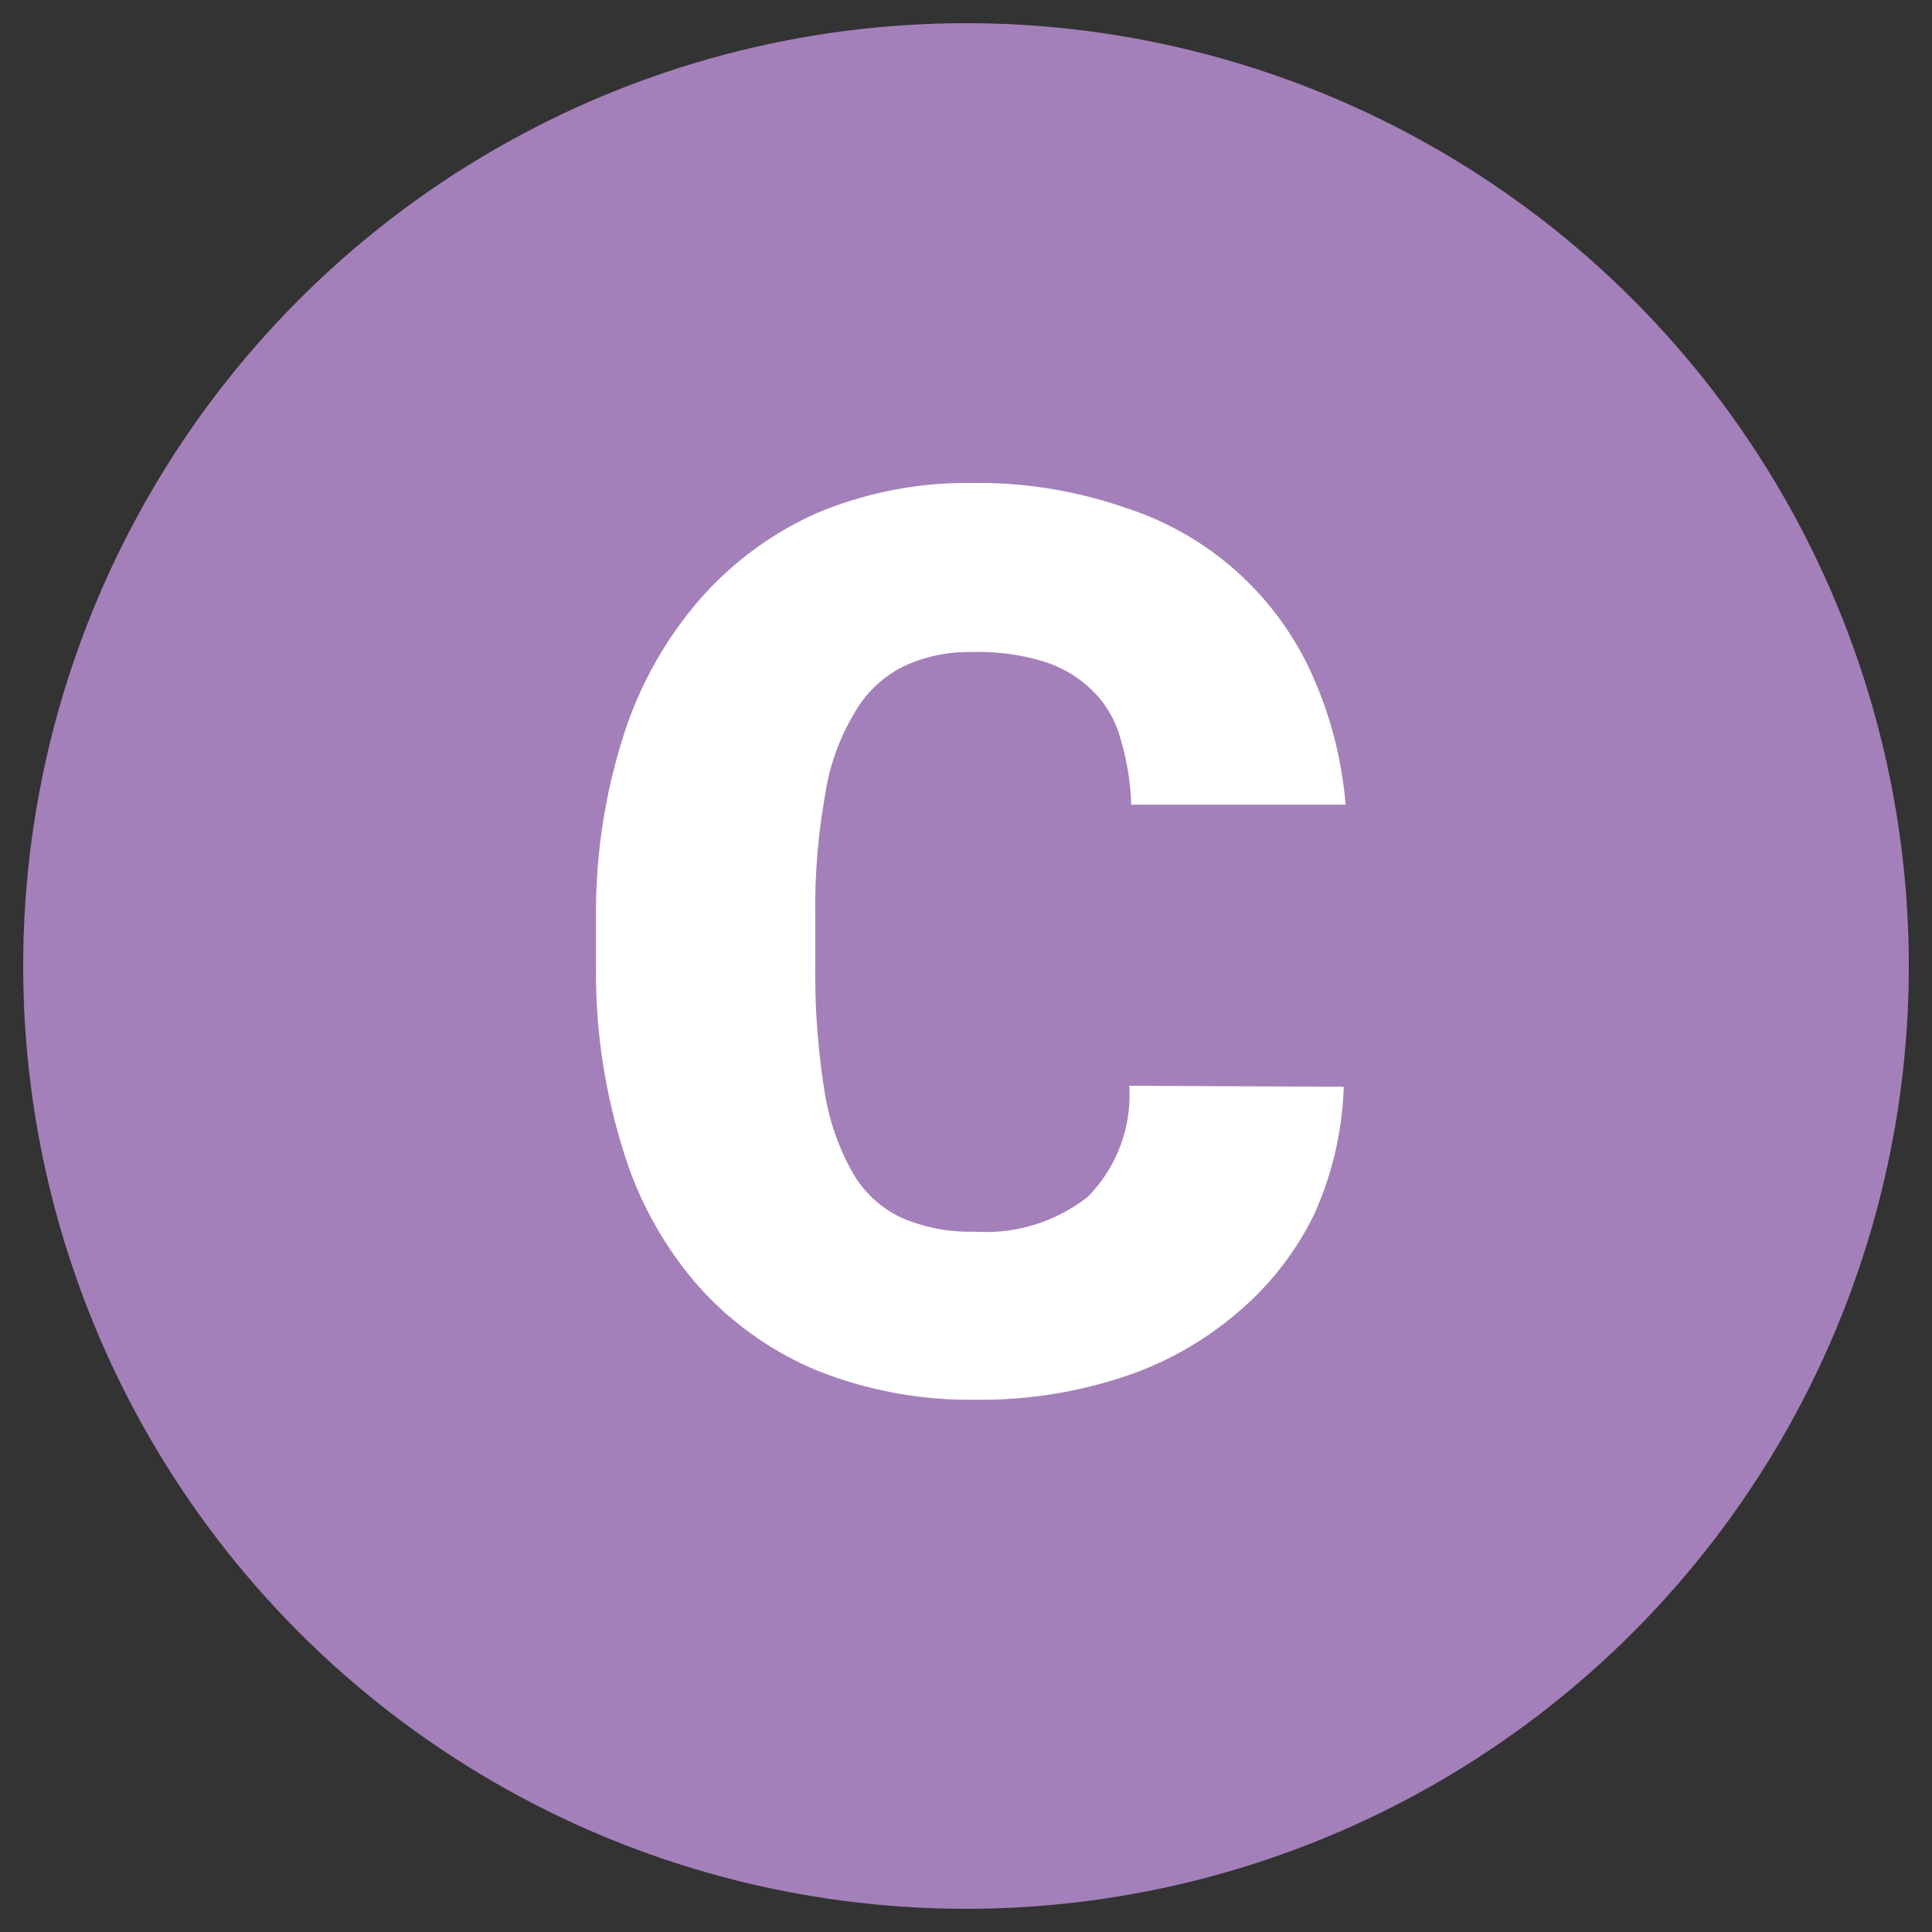
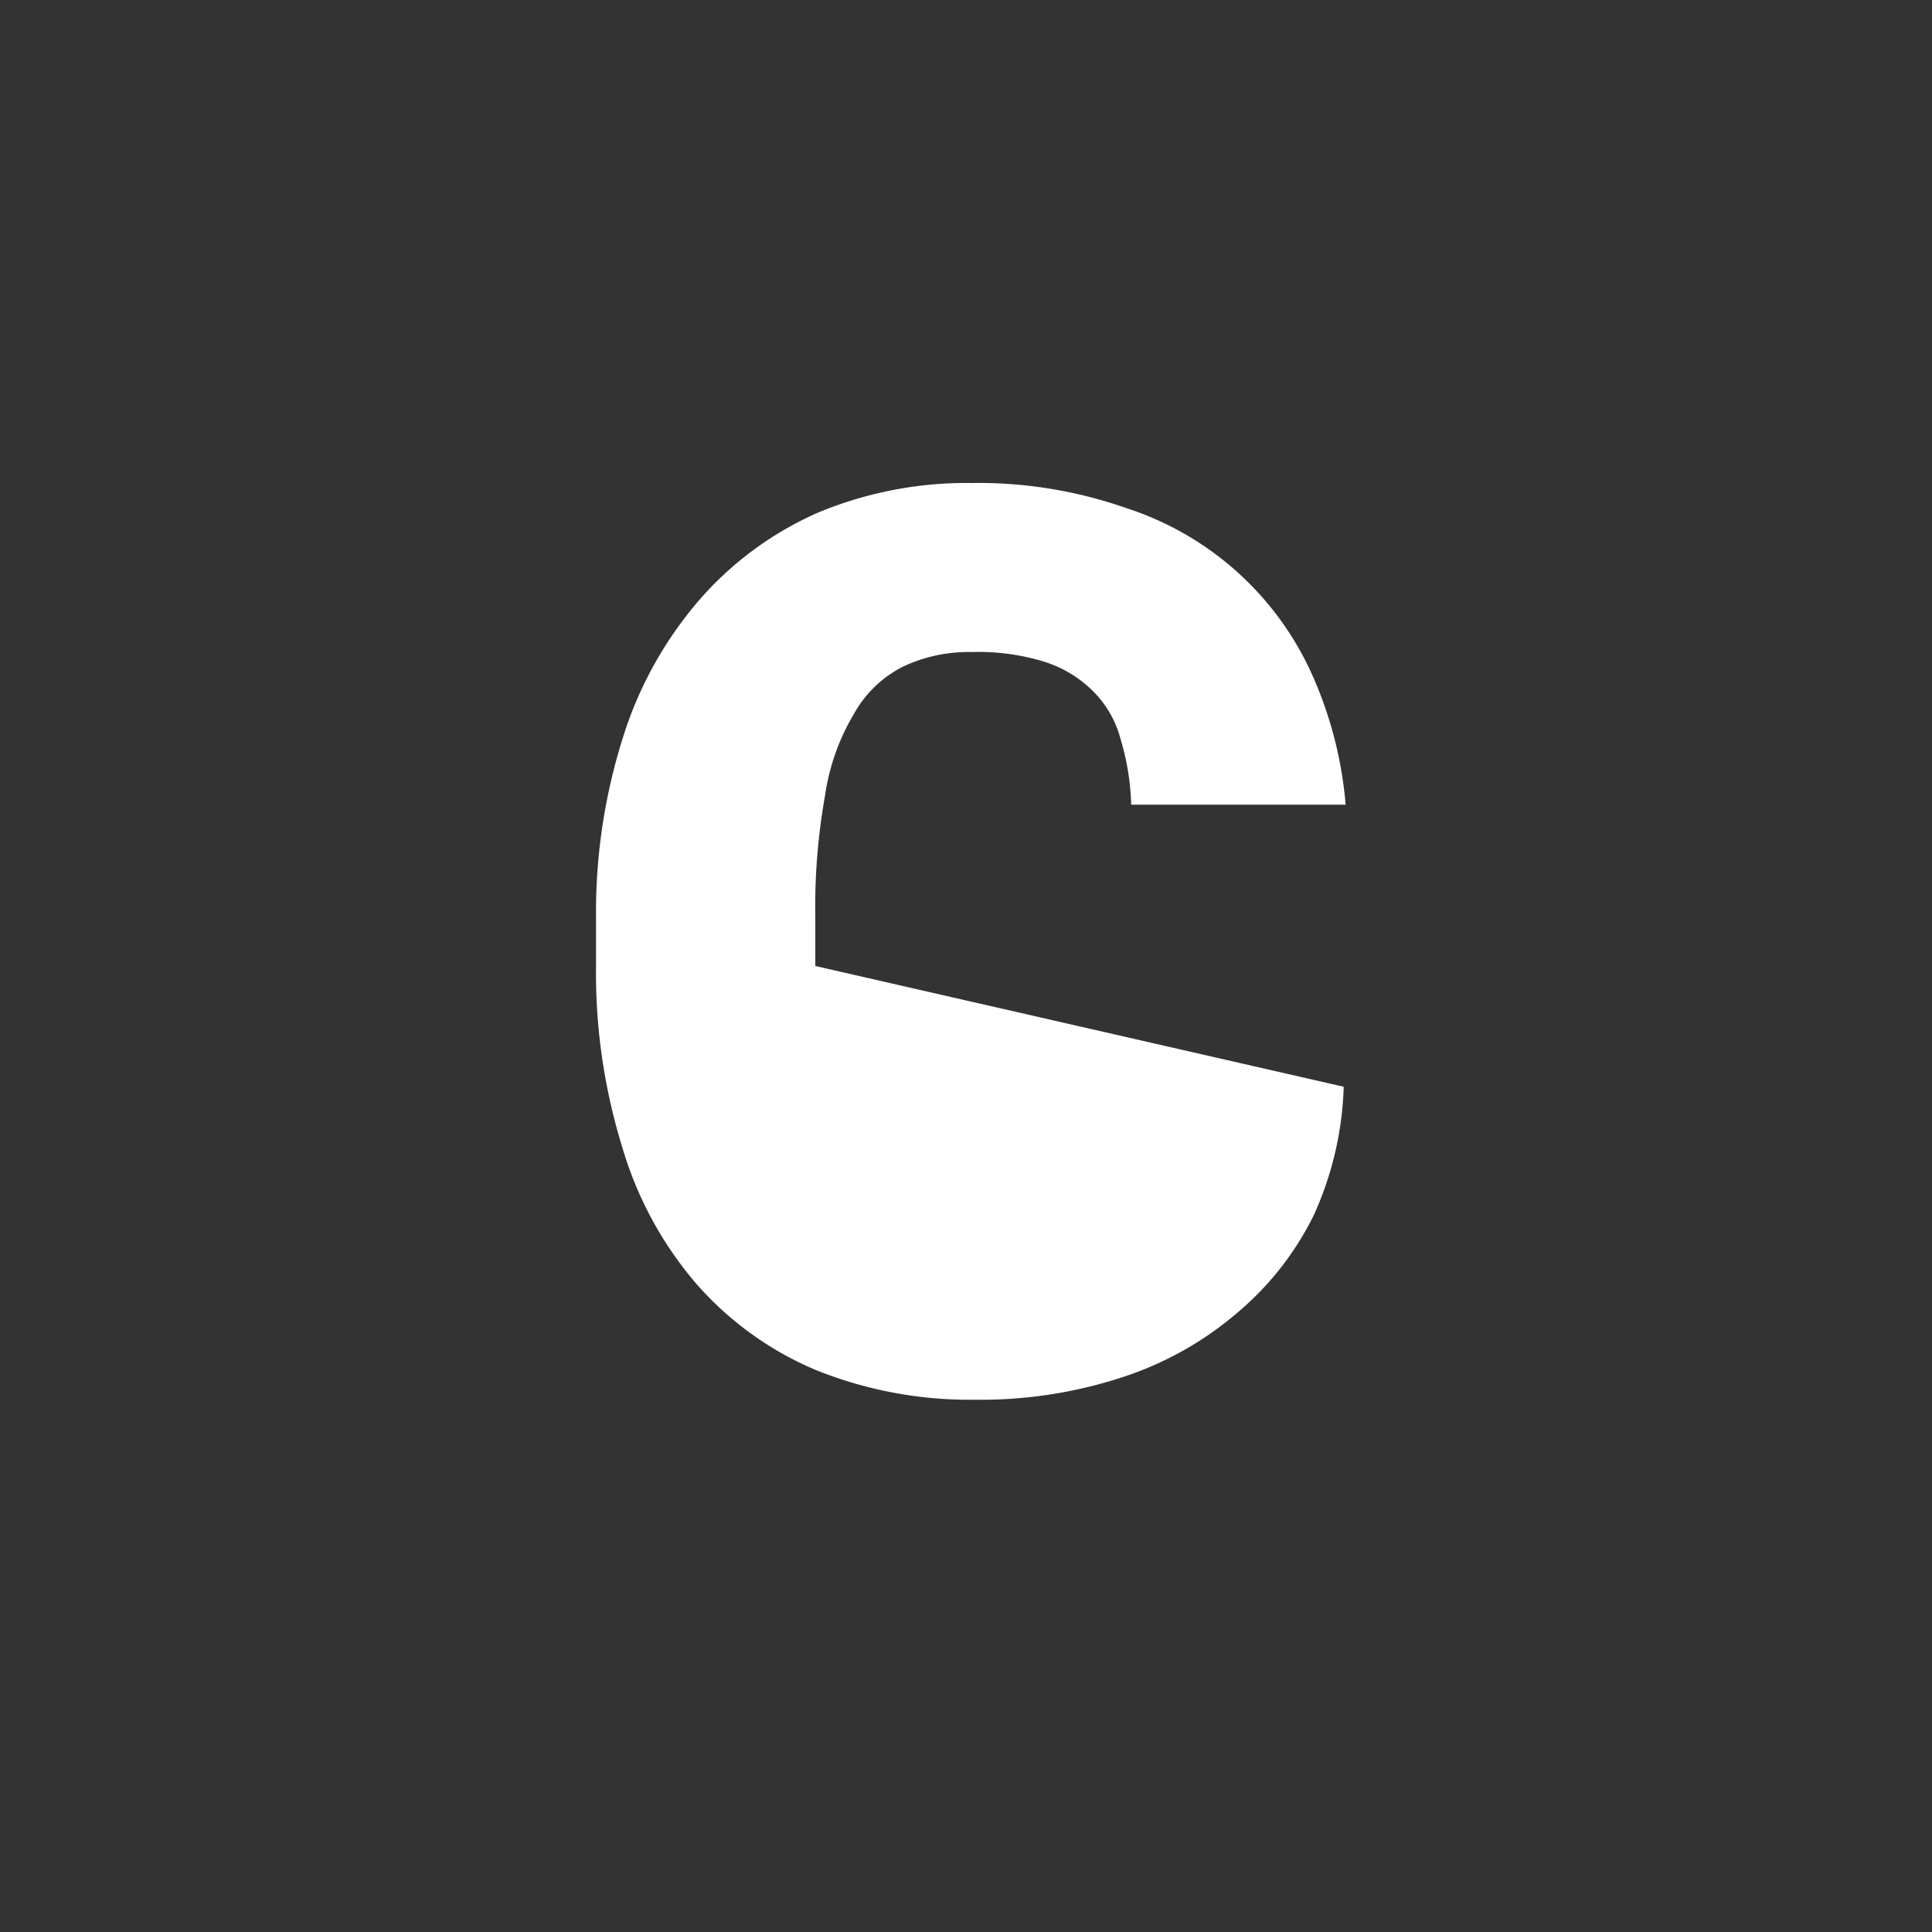
<svg xmlns="http://www.w3.org/2000/svg" id="Layer_1" data-name="Layer 1" width="20" height="20" viewBox="0 0 20 20">
  <rect x="0" y="0" width="20" height="20" fill="#333333" stroke="none" />
  <defs>
    <style>.cls-1{fill:#a480ba;}.cls-2{fill:#fff;}</style>
  </defs>
-   <circle class="cls-1" cx="10" cy="10" r="9.76" />
-   <path class="cls-2" d="M13.91,11.25a3.46,3.46,0,0,1-.31,1.33,3.12,3.12,0,0,1-.78,1,3.49,3.49,0,0,1-1.18.67,4.71,4.71,0,0,1-1.55.24,4.26,4.26,0,0,1-1.65-.31,3.39,3.39,0,0,1-1.24-.9,3.82,3.82,0,0,1-.76-1.41A6.1,6.1,0,0,1,6.17,10v-.5a6,6,0,0,1,.28-1.87,4,4,0,0,1,.79-1.42,3.49,3.49,0,0,1,1.22-.9A4,4,0,0,1,10.06,5a4.63,4.63,0,0,1,1.6.26A3.18,3.18,0,0,1,13.59,7a4.13,4.13,0,0,1,.34,1.33H11.71a2.61,2.61,0,0,0-.11-.68,1.09,1.09,0,0,0-.29-.5,1.24,1.24,0,0,0-.5-.3,2.31,2.31,0,0,0-.75-.1,1.58,1.58,0,0,0-.71.15,1.2,1.2,0,0,0-.51.49,2.29,2.29,0,0,0-.3.85,6.56,6.56,0,0,0-.1,1.26V10a7.58,7.58,0,0,0,.09,1.26,2.49,2.49,0,0,0,.28.85,1.14,1.14,0,0,0,.51.49,1.76,1.76,0,0,0,.77.15,1.71,1.71,0,0,0,1.17-.36,1.5,1.5,0,0,0,.43-1.15Z" />
+   <path class="cls-2" d="M13.91,11.25a3.46,3.46,0,0,1-.31,1.33,3.12,3.12,0,0,1-.78,1,3.49,3.49,0,0,1-1.18.67,4.71,4.71,0,0,1-1.55.24,4.26,4.26,0,0,1-1.65-.31,3.39,3.39,0,0,1-1.24-.9,3.82,3.82,0,0,1-.76-1.41A6.1,6.1,0,0,1,6.17,10v-.5a6,6,0,0,1,.28-1.87,4,4,0,0,1,.79-1.42,3.49,3.49,0,0,1,1.22-.9A4,4,0,0,1,10.06,5a4.63,4.63,0,0,1,1.6.26A3.18,3.18,0,0,1,13.59,7a4.13,4.13,0,0,1,.34,1.33H11.71a2.61,2.61,0,0,0-.11-.68,1.09,1.09,0,0,0-.29-.5,1.24,1.24,0,0,0-.5-.3,2.31,2.31,0,0,0-.75-.1,1.58,1.58,0,0,0-.71.15,1.2,1.2,0,0,0-.51.49,2.29,2.29,0,0,0-.3.85,6.56,6.56,0,0,0-.1,1.26V10Z" />
</svg>